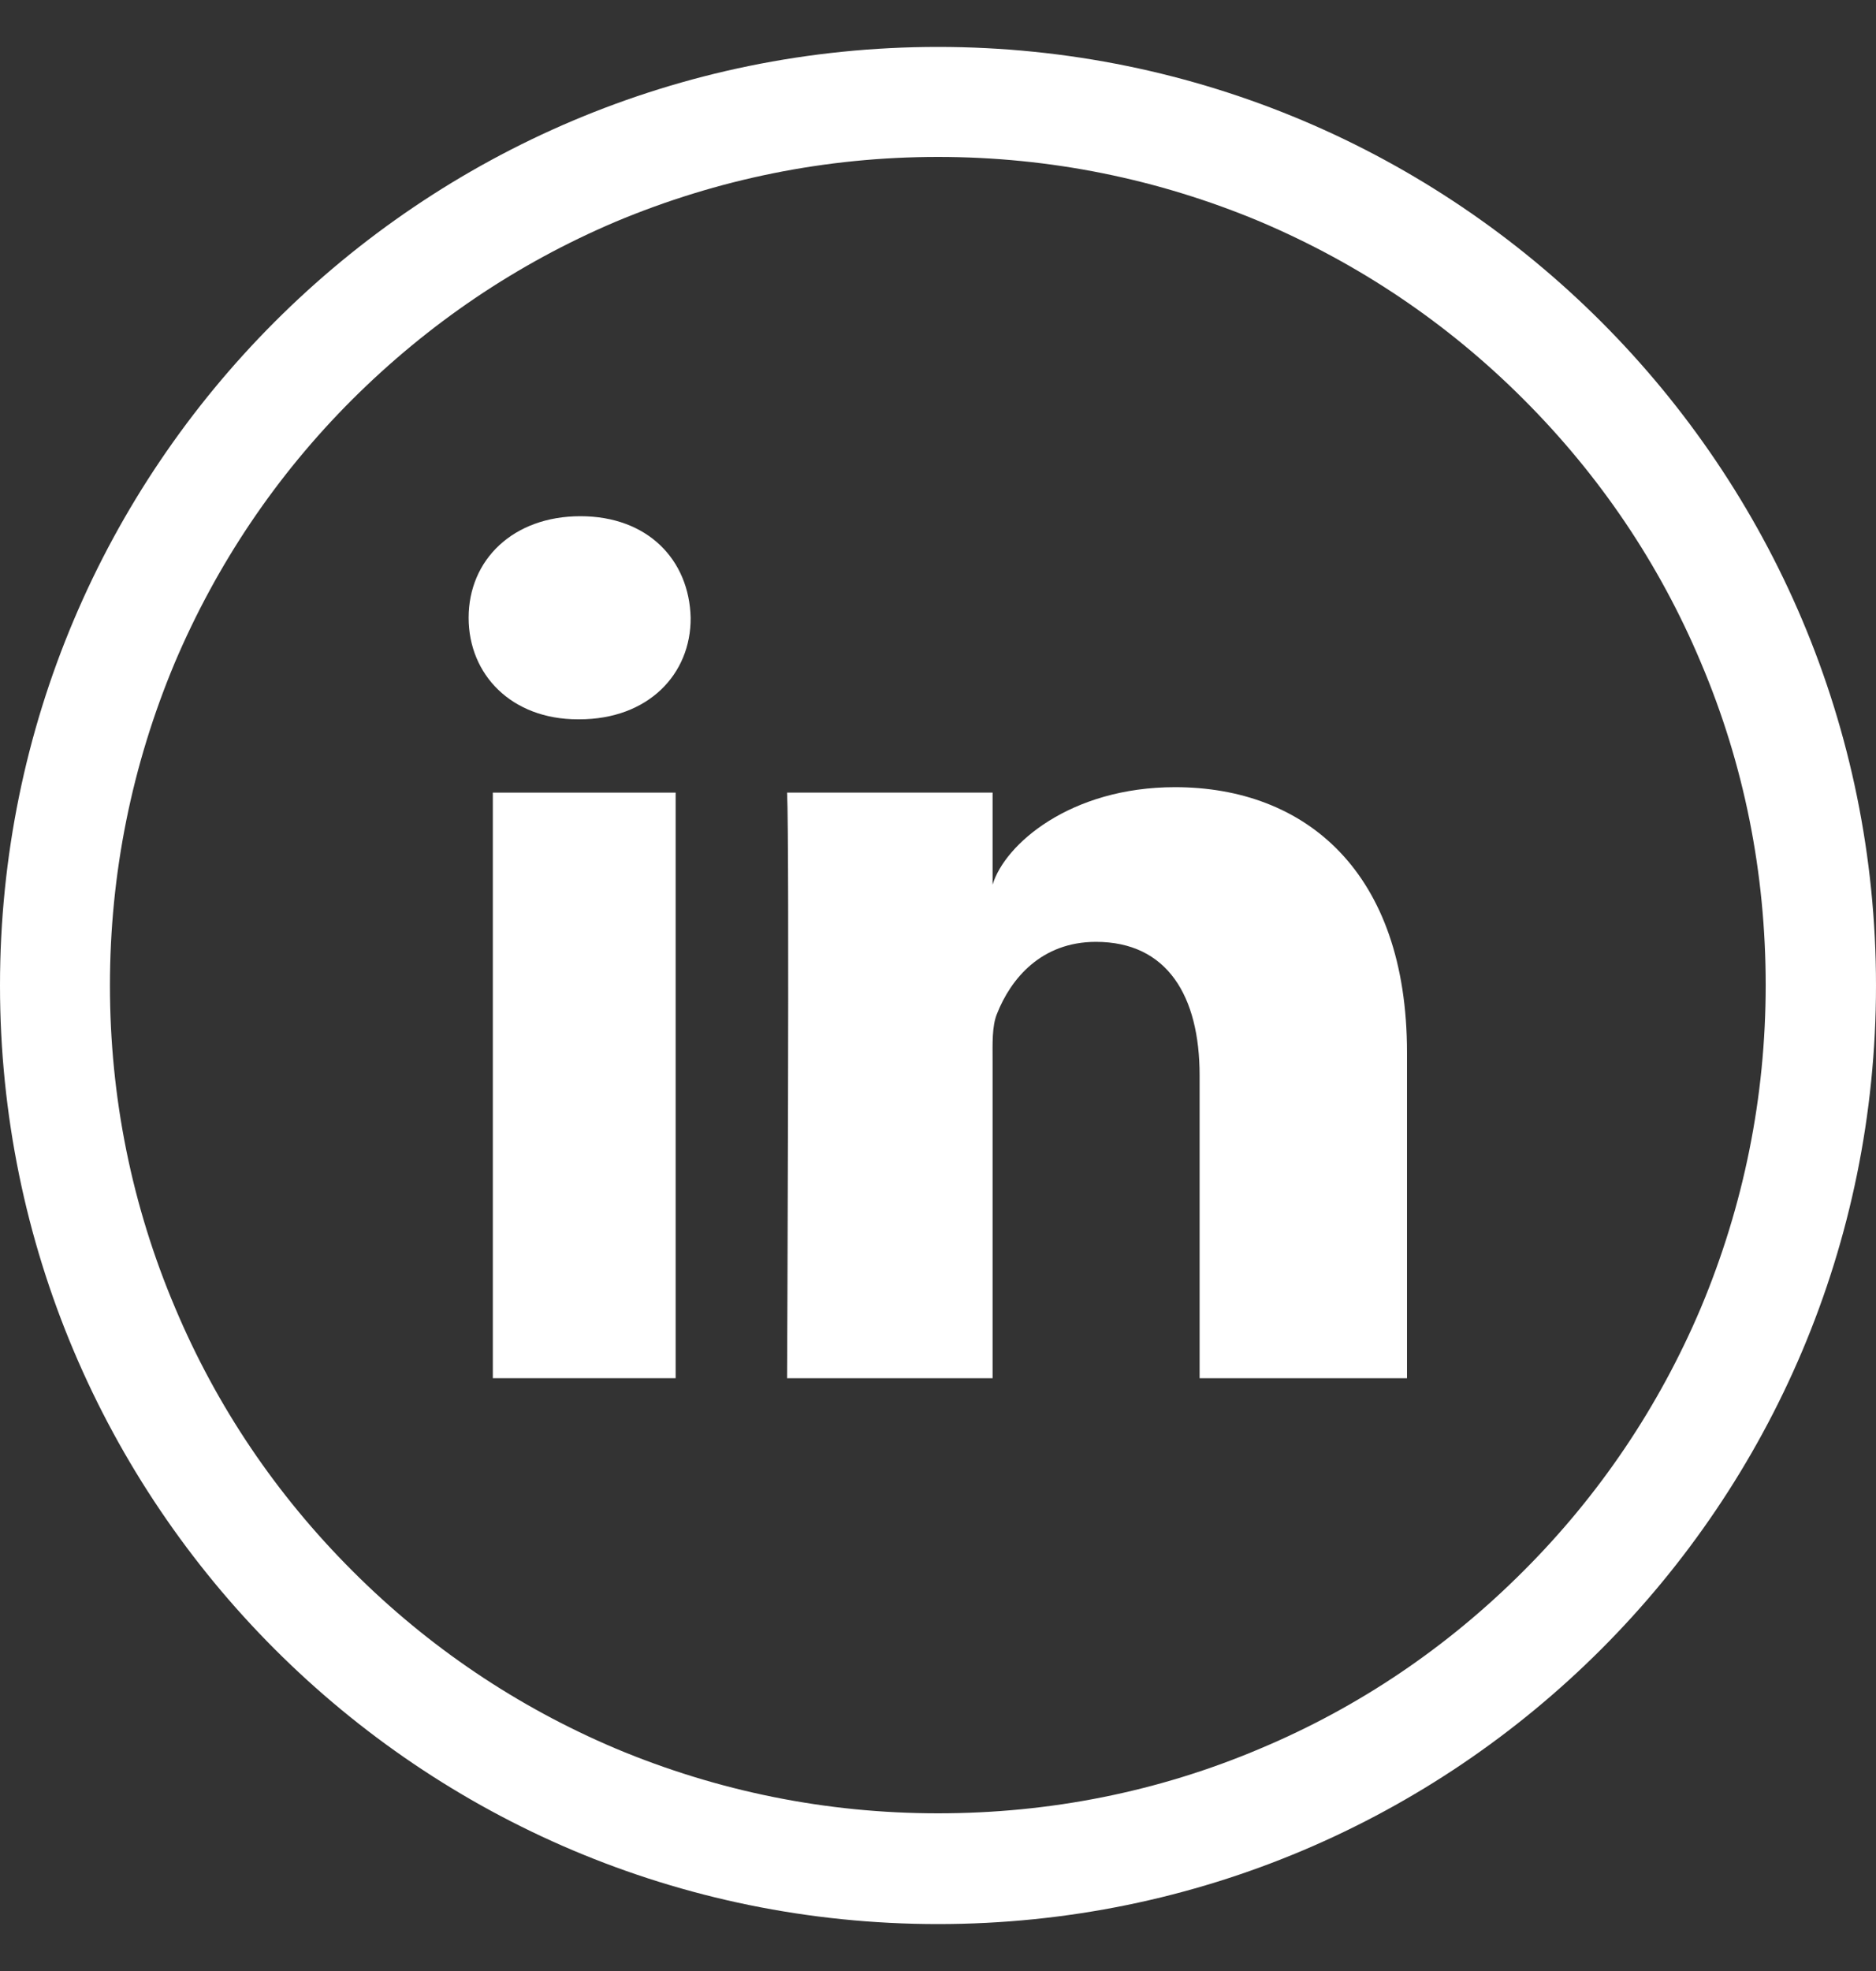
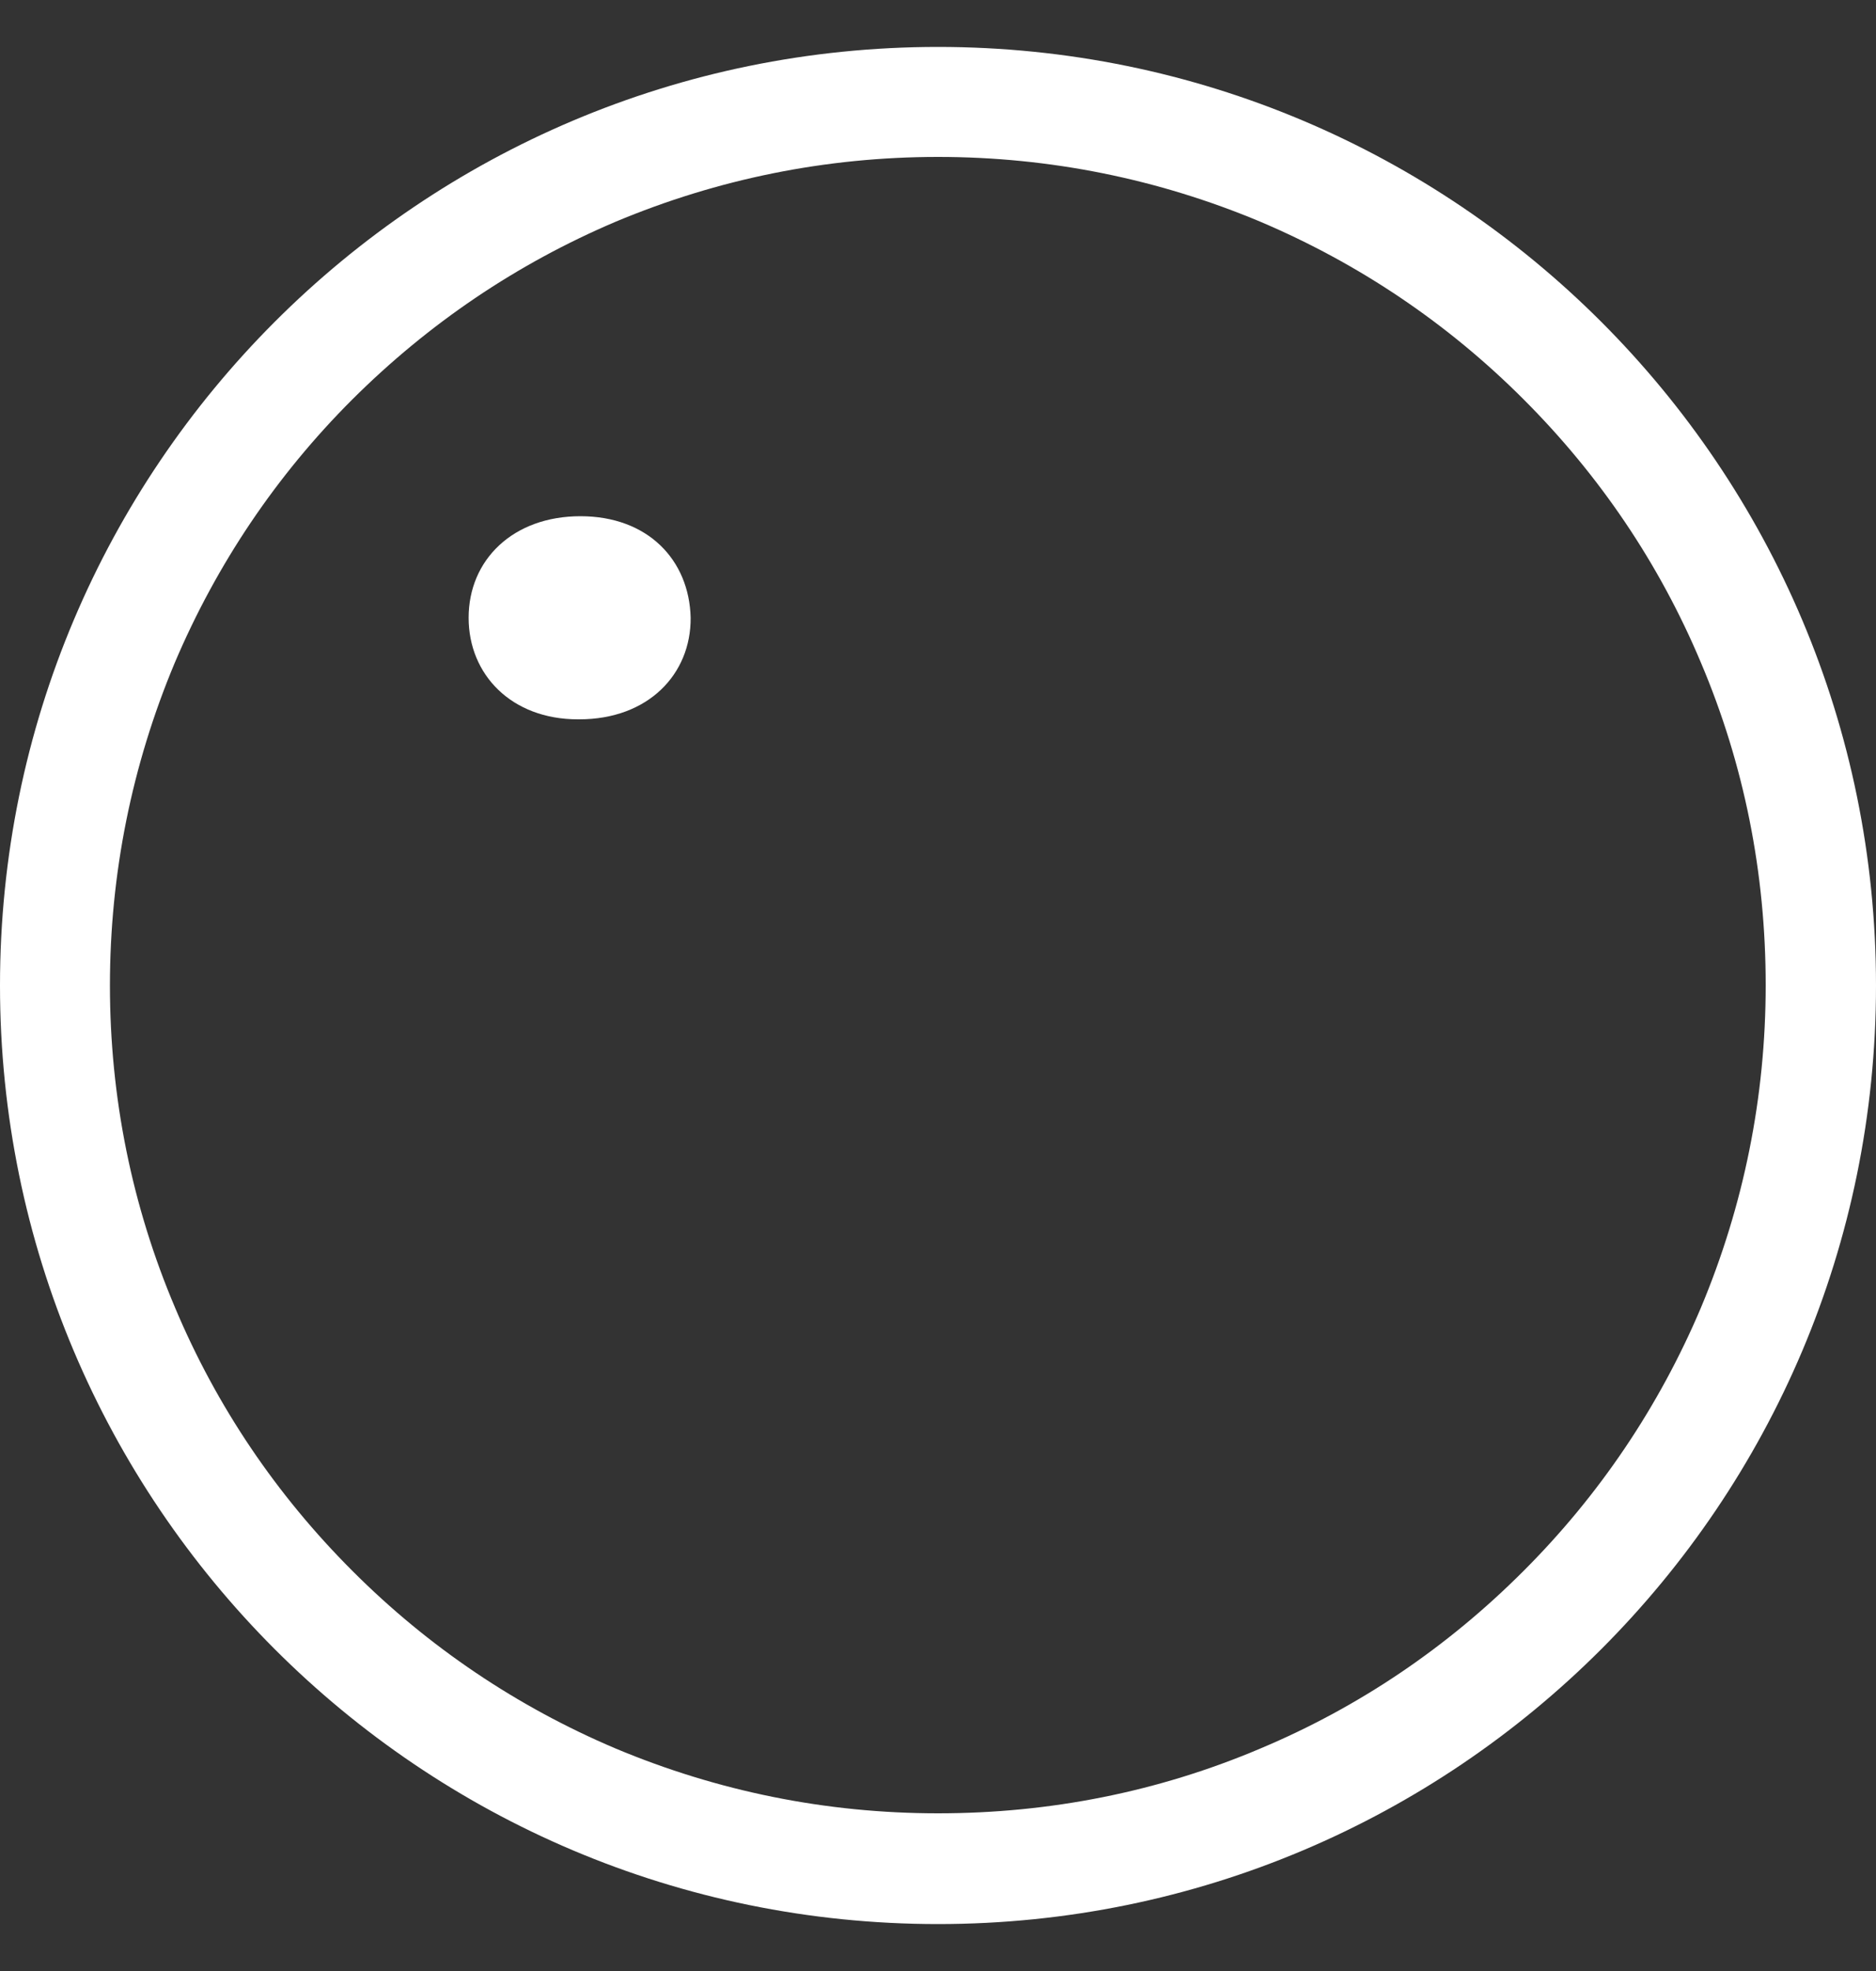
<svg xmlns="http://www.w3.org/2000/svg" width="20" height="21" viewBox="0 0 20 21" fill="none">
  <rect x="0" y="0" width="20" height="21" fill="#333333" stroke="none" />
  <path d="M10 0.5C4.477 0.5 0 4.977 0 10.5C0 16.023 4.477 20.5 10 20.5C15.523 20.5 20 16.023 20 10.5C20 4.977 15.523 0.5 10 0.5ZM16.242 16.738C15.43 17.551 14.488 18.188 13.438 18.629C12.352 19.09 11.195 19.32 10 19.32C8.809 19.32 7.652 19.086 6.562 18.629C5.512 18.184 4.566 17.547 3.758 16.738C2.945 15.926 2.309 14.984 1.867 13.934C1.406 12.848 1.172 11.691 1.172 10.5C1.172 9.309 1.406 8.152 1.863 7.062C2.309 6.012 2.945 5.066 3.754 4.258C4.57 3.445 5.512 2.809 6.562 2.363C7.652 1.906 8.809 1.672 10 1.672C11.191 1.672 12.348 1.906 13.438 2.363C14.488 2.809 15.434 3.445 16.242 4.254C17.055 5.066 17.691 6.008 18.133 7.059C18.594 8.145 18.824 9.301 18.824 10.496C18.824 11.688 18.59 12.844 18.133 13.934C17.688 14.984 17.051 15.93 16.242 16.738Z" fill="white" />
-   <path d="M7.203 8.445H5.254V14.684H7.203V8.445Z" fill="white" />
  <path d="M6.188 5.5C5.469 5.5 4.996 5.965 4.996 6.582C4.996 7.188 5.453 7.664 6.16 7.664H6.176C6.91 7.664 7.367 7.184 7.363 6.582C7.348 5.965 6.906 5.5 6.188 5.5Z" fill="white" />
-   <path d="M12.527 8.387C11.41 8.387 10.711 8.996 10.582 9.426V8.445H8.391C8.418 8.965 8.391 14.684 8.391 14.684H10.582V11.312C10.582 11.121 10.574 10.934 10.629 10.801C10.777 10.426 11.102 10.035 11.684 10.035C12.445 10.035 12.789 10.613 12.789 11.457V14.684H15V11.215C15 9.285 13.914 8.387 12.527 8.387Z" fill="white" />
</svg>